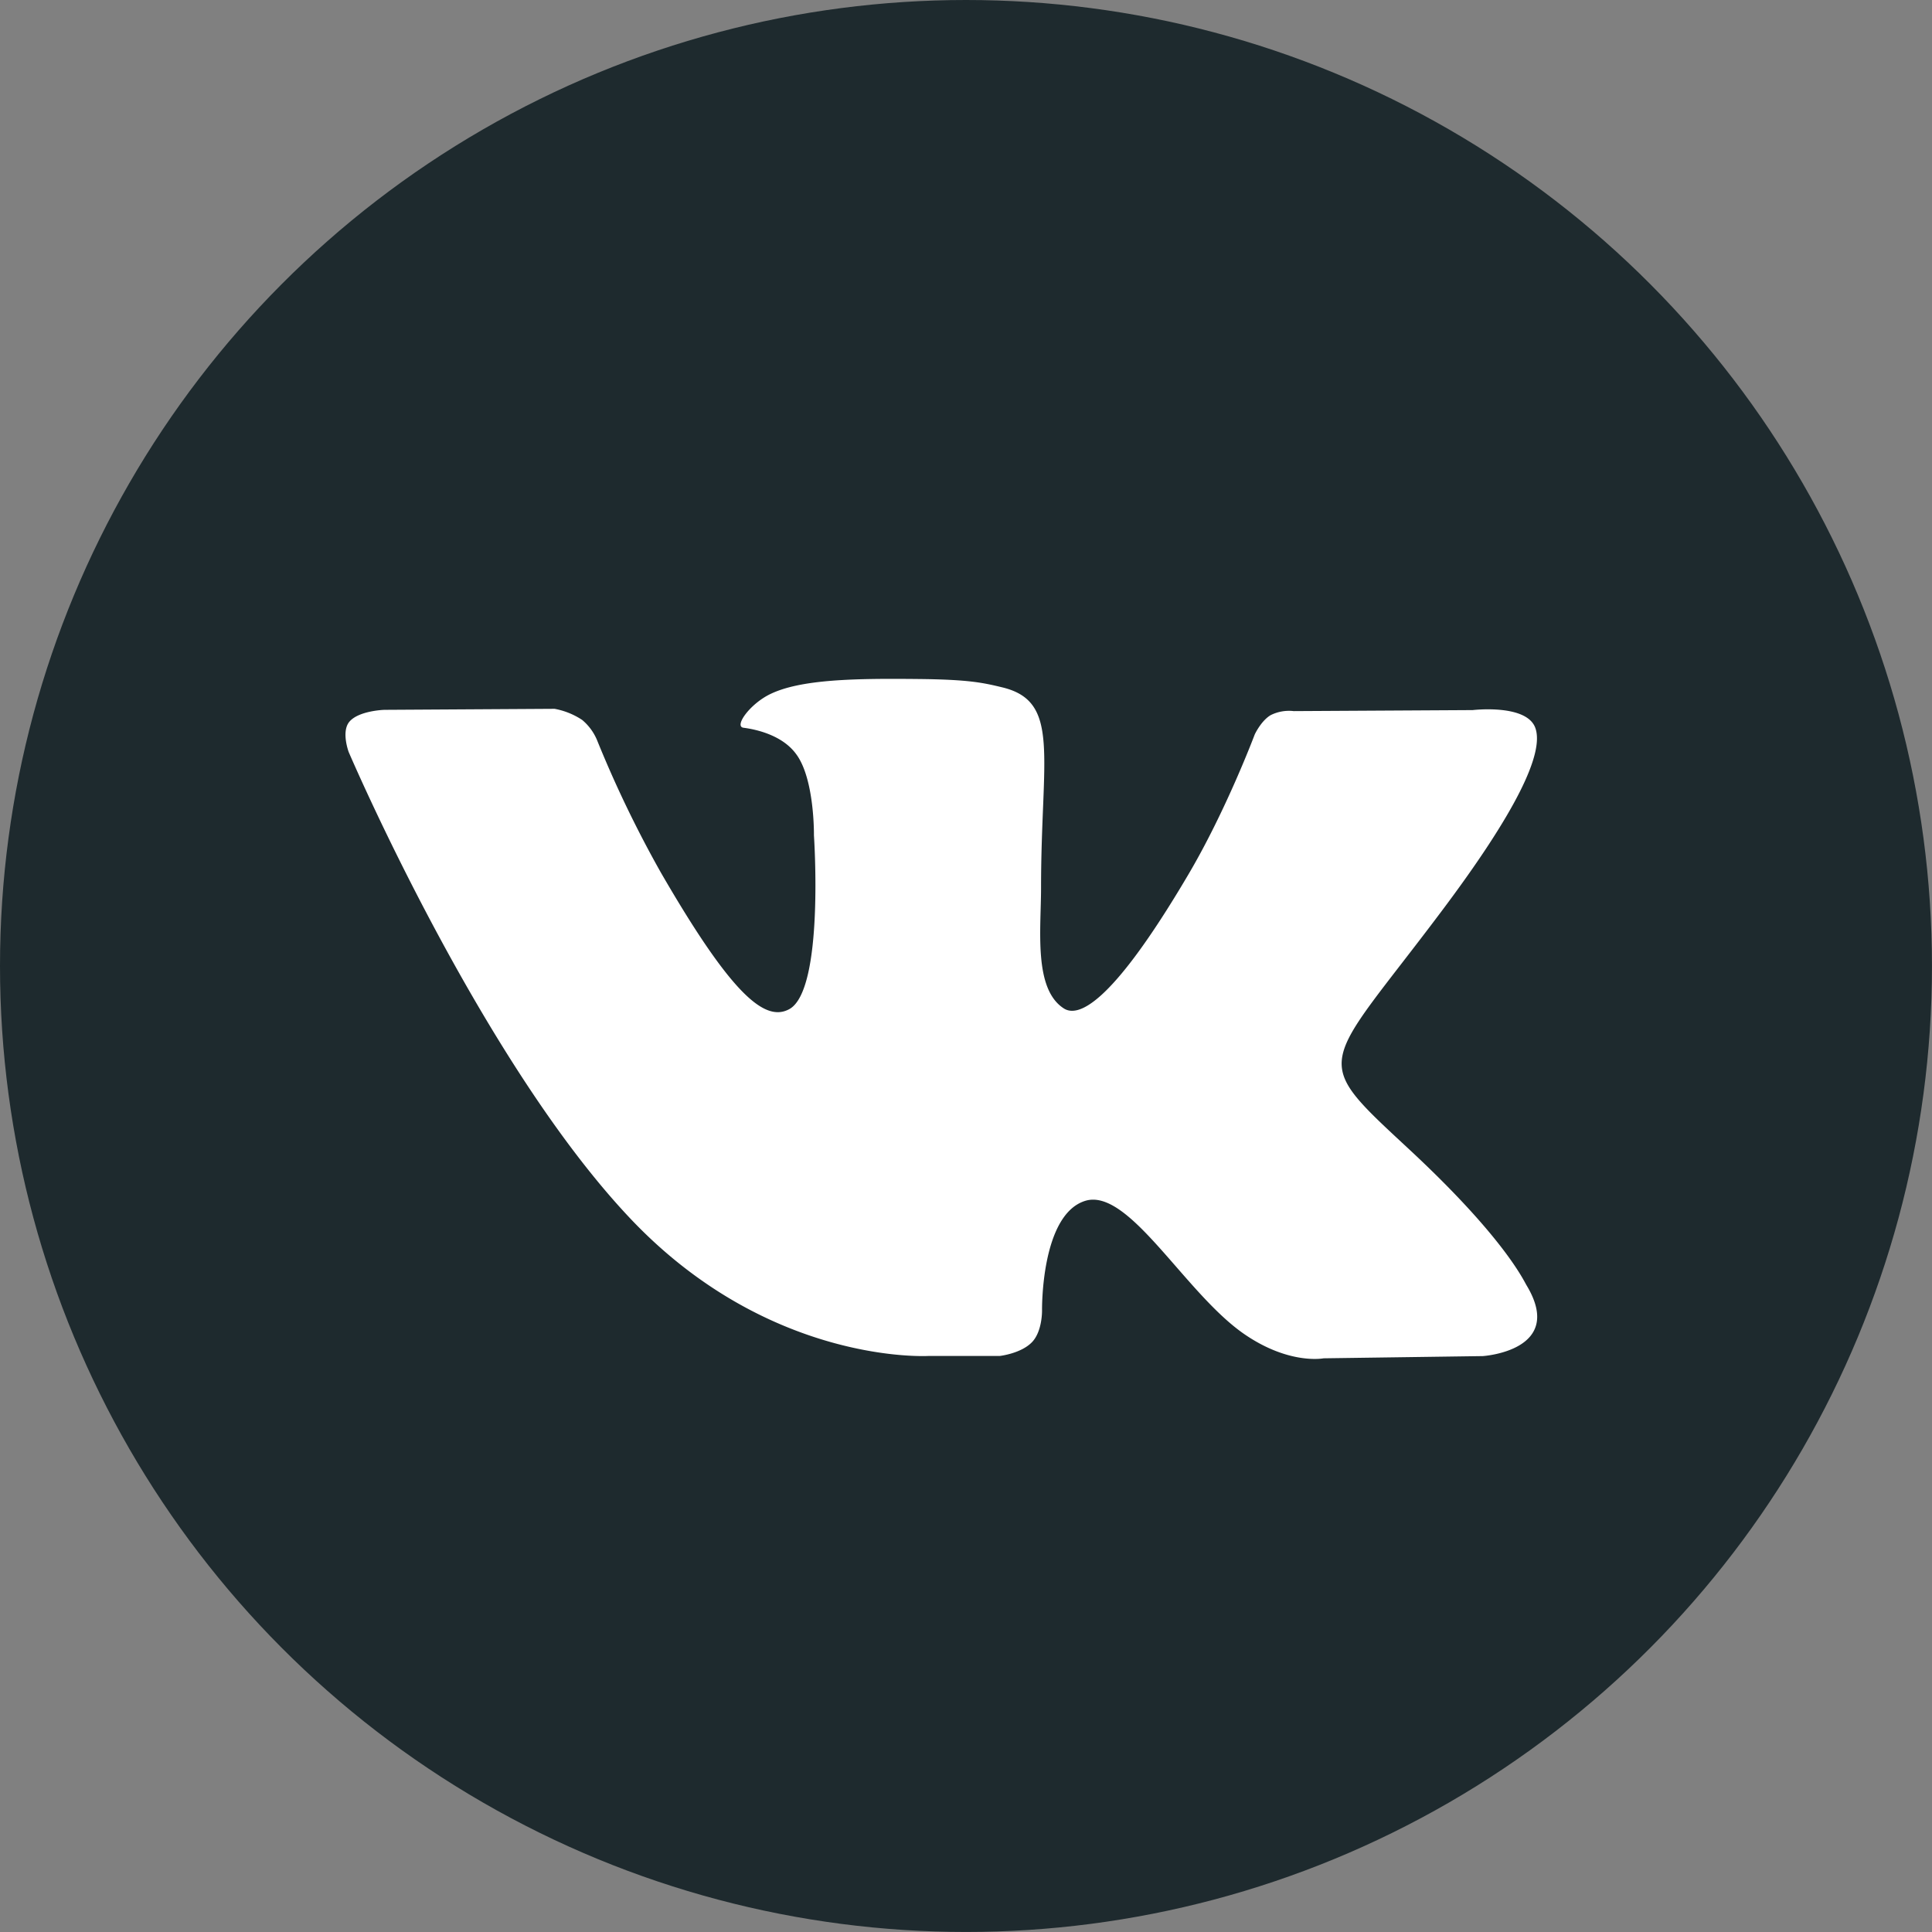
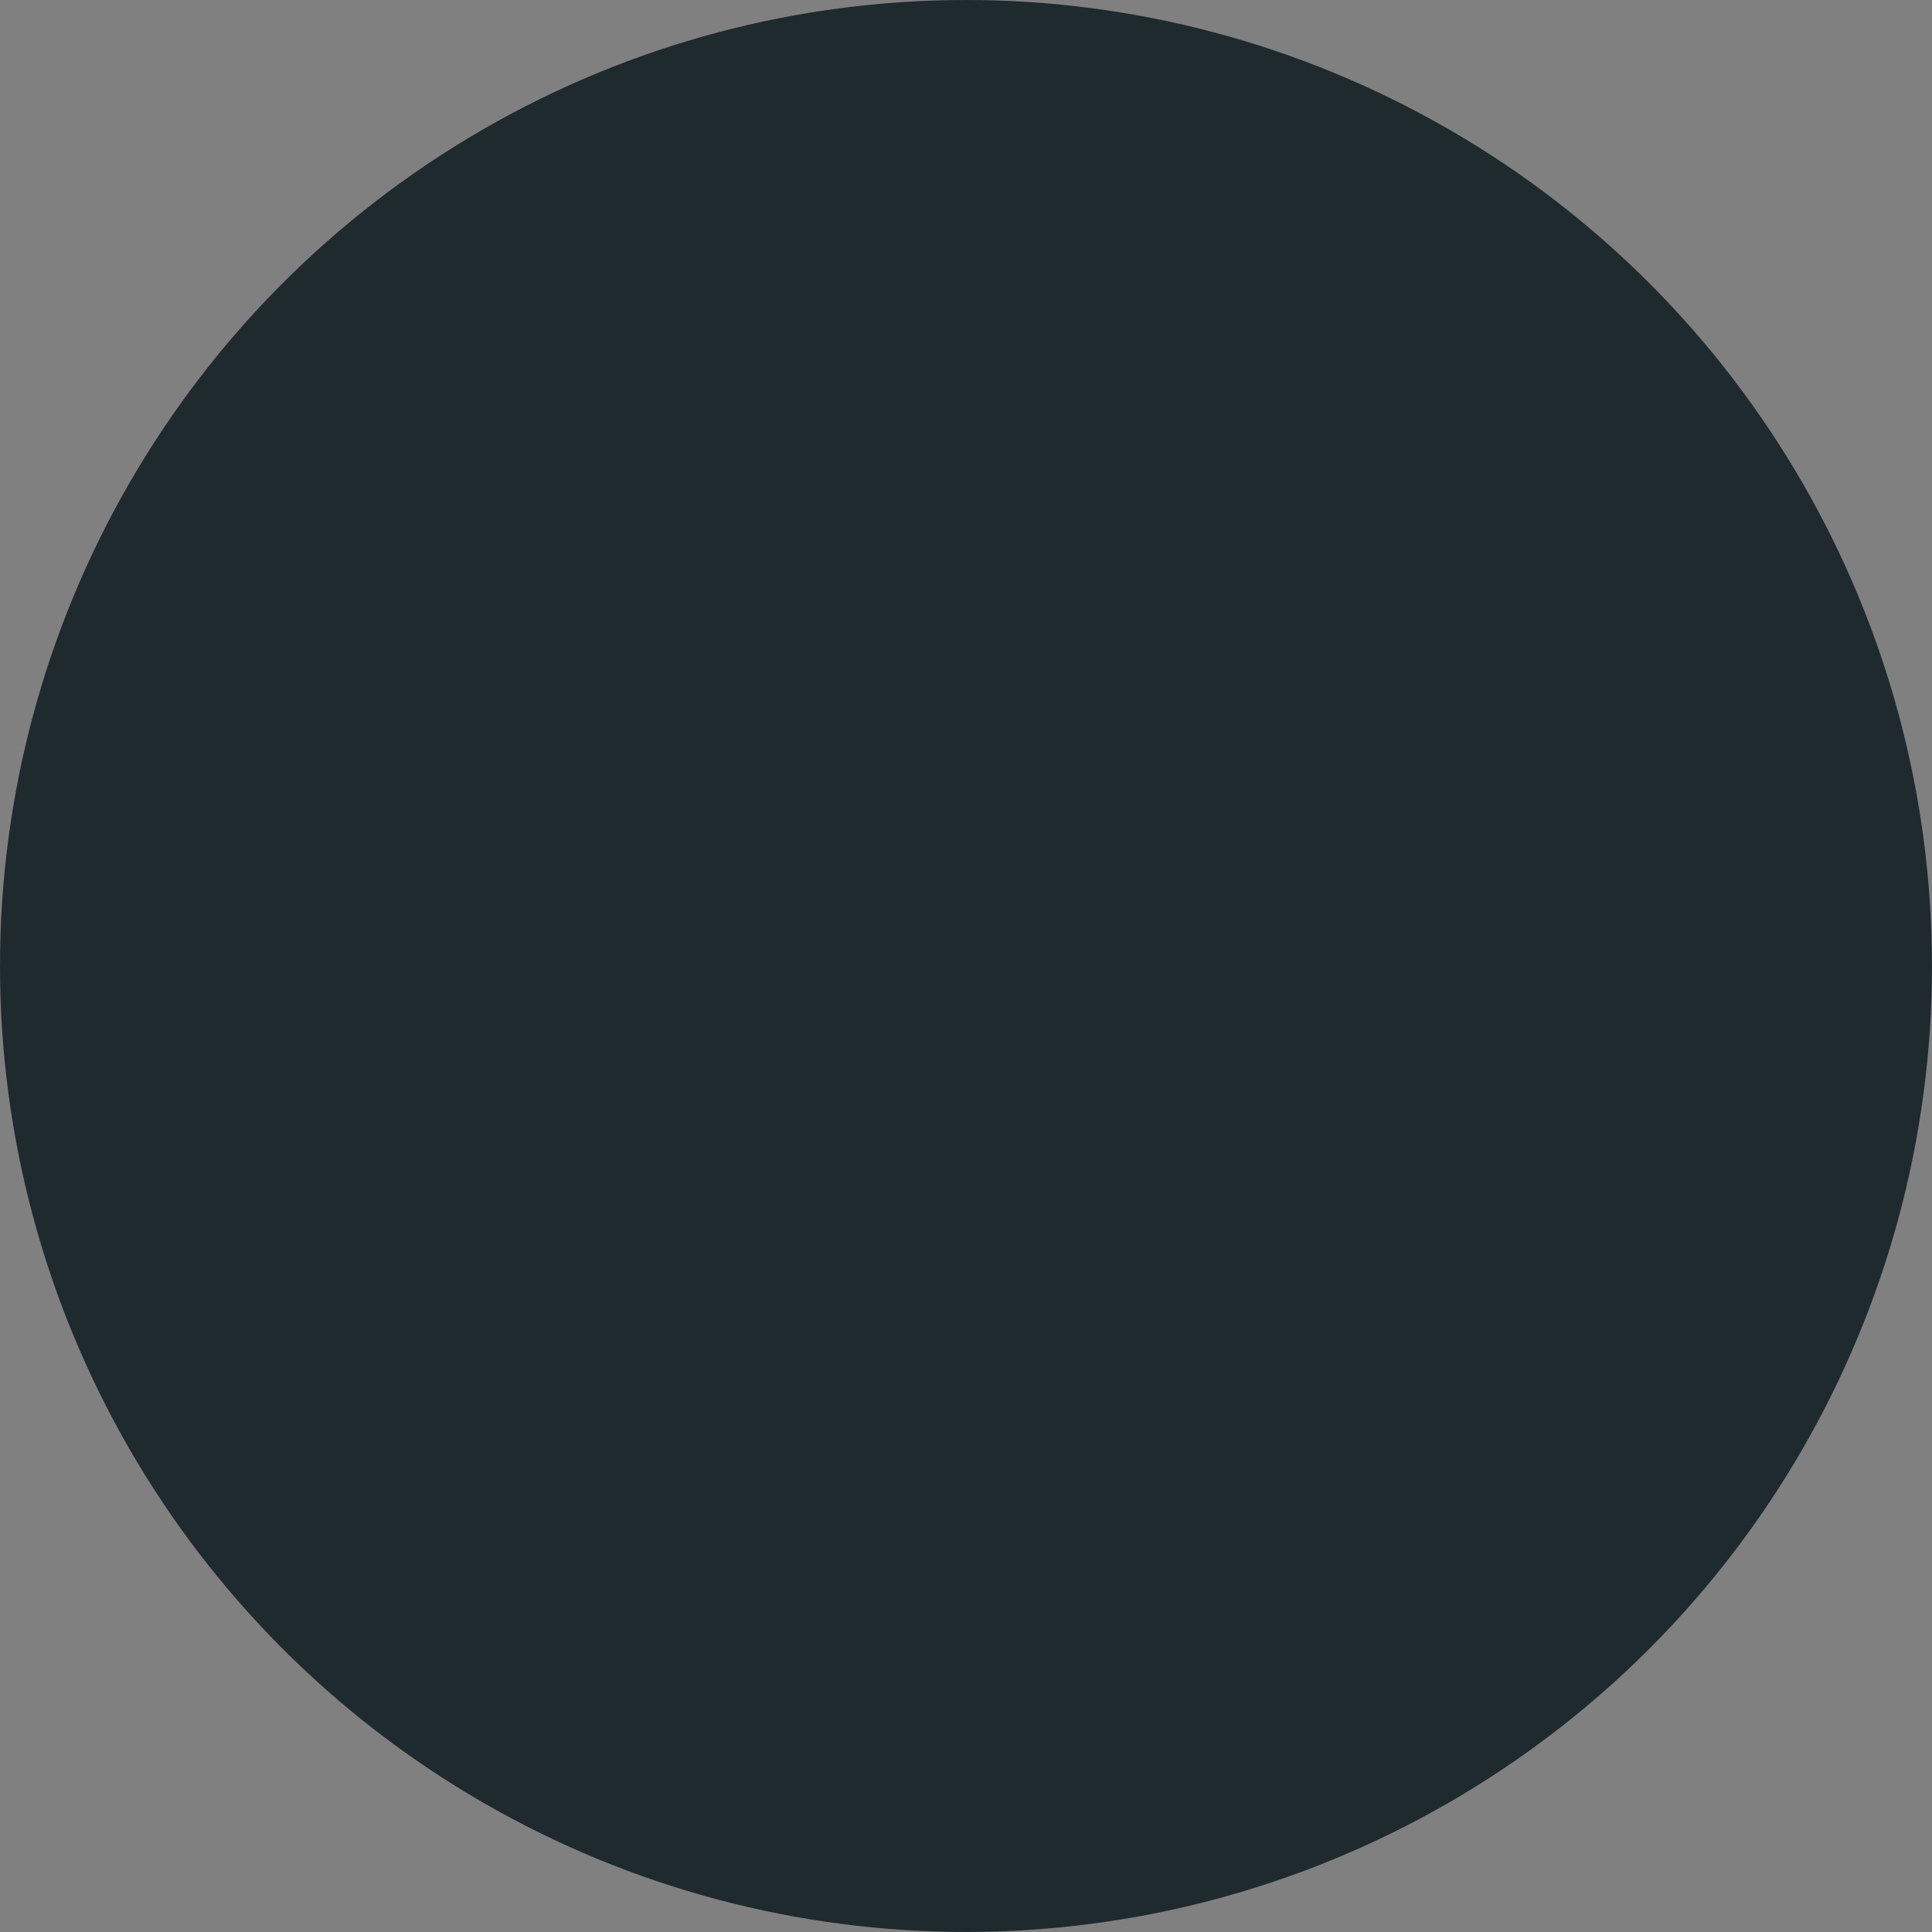
<svg xmlns="http://www.w3.org/2000/svg" width="548.43" height="548.43" viewBox="0 0 548.43 548.43">
  <rect x="0" y="0" width="548.43" height="548.43" fill="#808080" stroke="none" />
  <defs>
    <style> .a { fill: #1e2a2e; } .b { fill: #fff; } </style>
  </defs>
  <title>vk_1</title>
  <g>
    <circle class="a" cx="274.21" cy="274.21" r="274.21" />
-     <path class="b" d="M433.34,364.86c-.91-1.52-6.53-13.74-33.6-38.86-28.33-26.3-24.53-22,9.6-67.51,20.79-27.7,29.09-44.62,26.49-51.85-2.47-6.89-17.76-5.07-17.76-5.07l-50.83.29a11.59,11.59,0,0,0-6.57,1.16c-2.73,1.65-4.49,5.46-4.49,5.46s-8.05,21.44-18.79,39.67c-22.65,38.46-31.72,40.49-35.42,38.1-8.61-5.56-6.45-22.37-6.45-34.3,0-37.27,5.65-52.82-11-56.83-5.54-1.34-9.59-2.22-23.74-2.37-18.14-.19-33.51.06-42.2,4.31-5.8,2.84-10.26,9.16-7.53,9.52,3.36.44,11,2,15,7.55,5.22,7.08,5,23,5,23s3,43.88-7,49.33c-6.87,3.74-16.28-3.89-36.47-38.8A325.21,325.21,0,0,1,169.44,210a15,15,0,0,0-4.19-5.64,21.08,21.08,0,0,0-7.82-3.15l-48.34.29s-7.25.22-9.91,3.37c-2.37,2.81-.2,8.6-.2,8.6S136.83,302,179.67,346.68c39.31,40.91,83.92,38.23,83.92,38.23h20.22s6.11-.68,9.22-4c2.87-3.09,2.77-8.88,2.77-8.88s-.41-27.13,12.2-31.13c12.41-3.93,28.35,26.22,45.24,37.83,12.78,8.78,22.48,6.85,22.48,6.85l45.19-.63S444.55,383.45,433.34,364.86Z" />
  </g>
</svg>